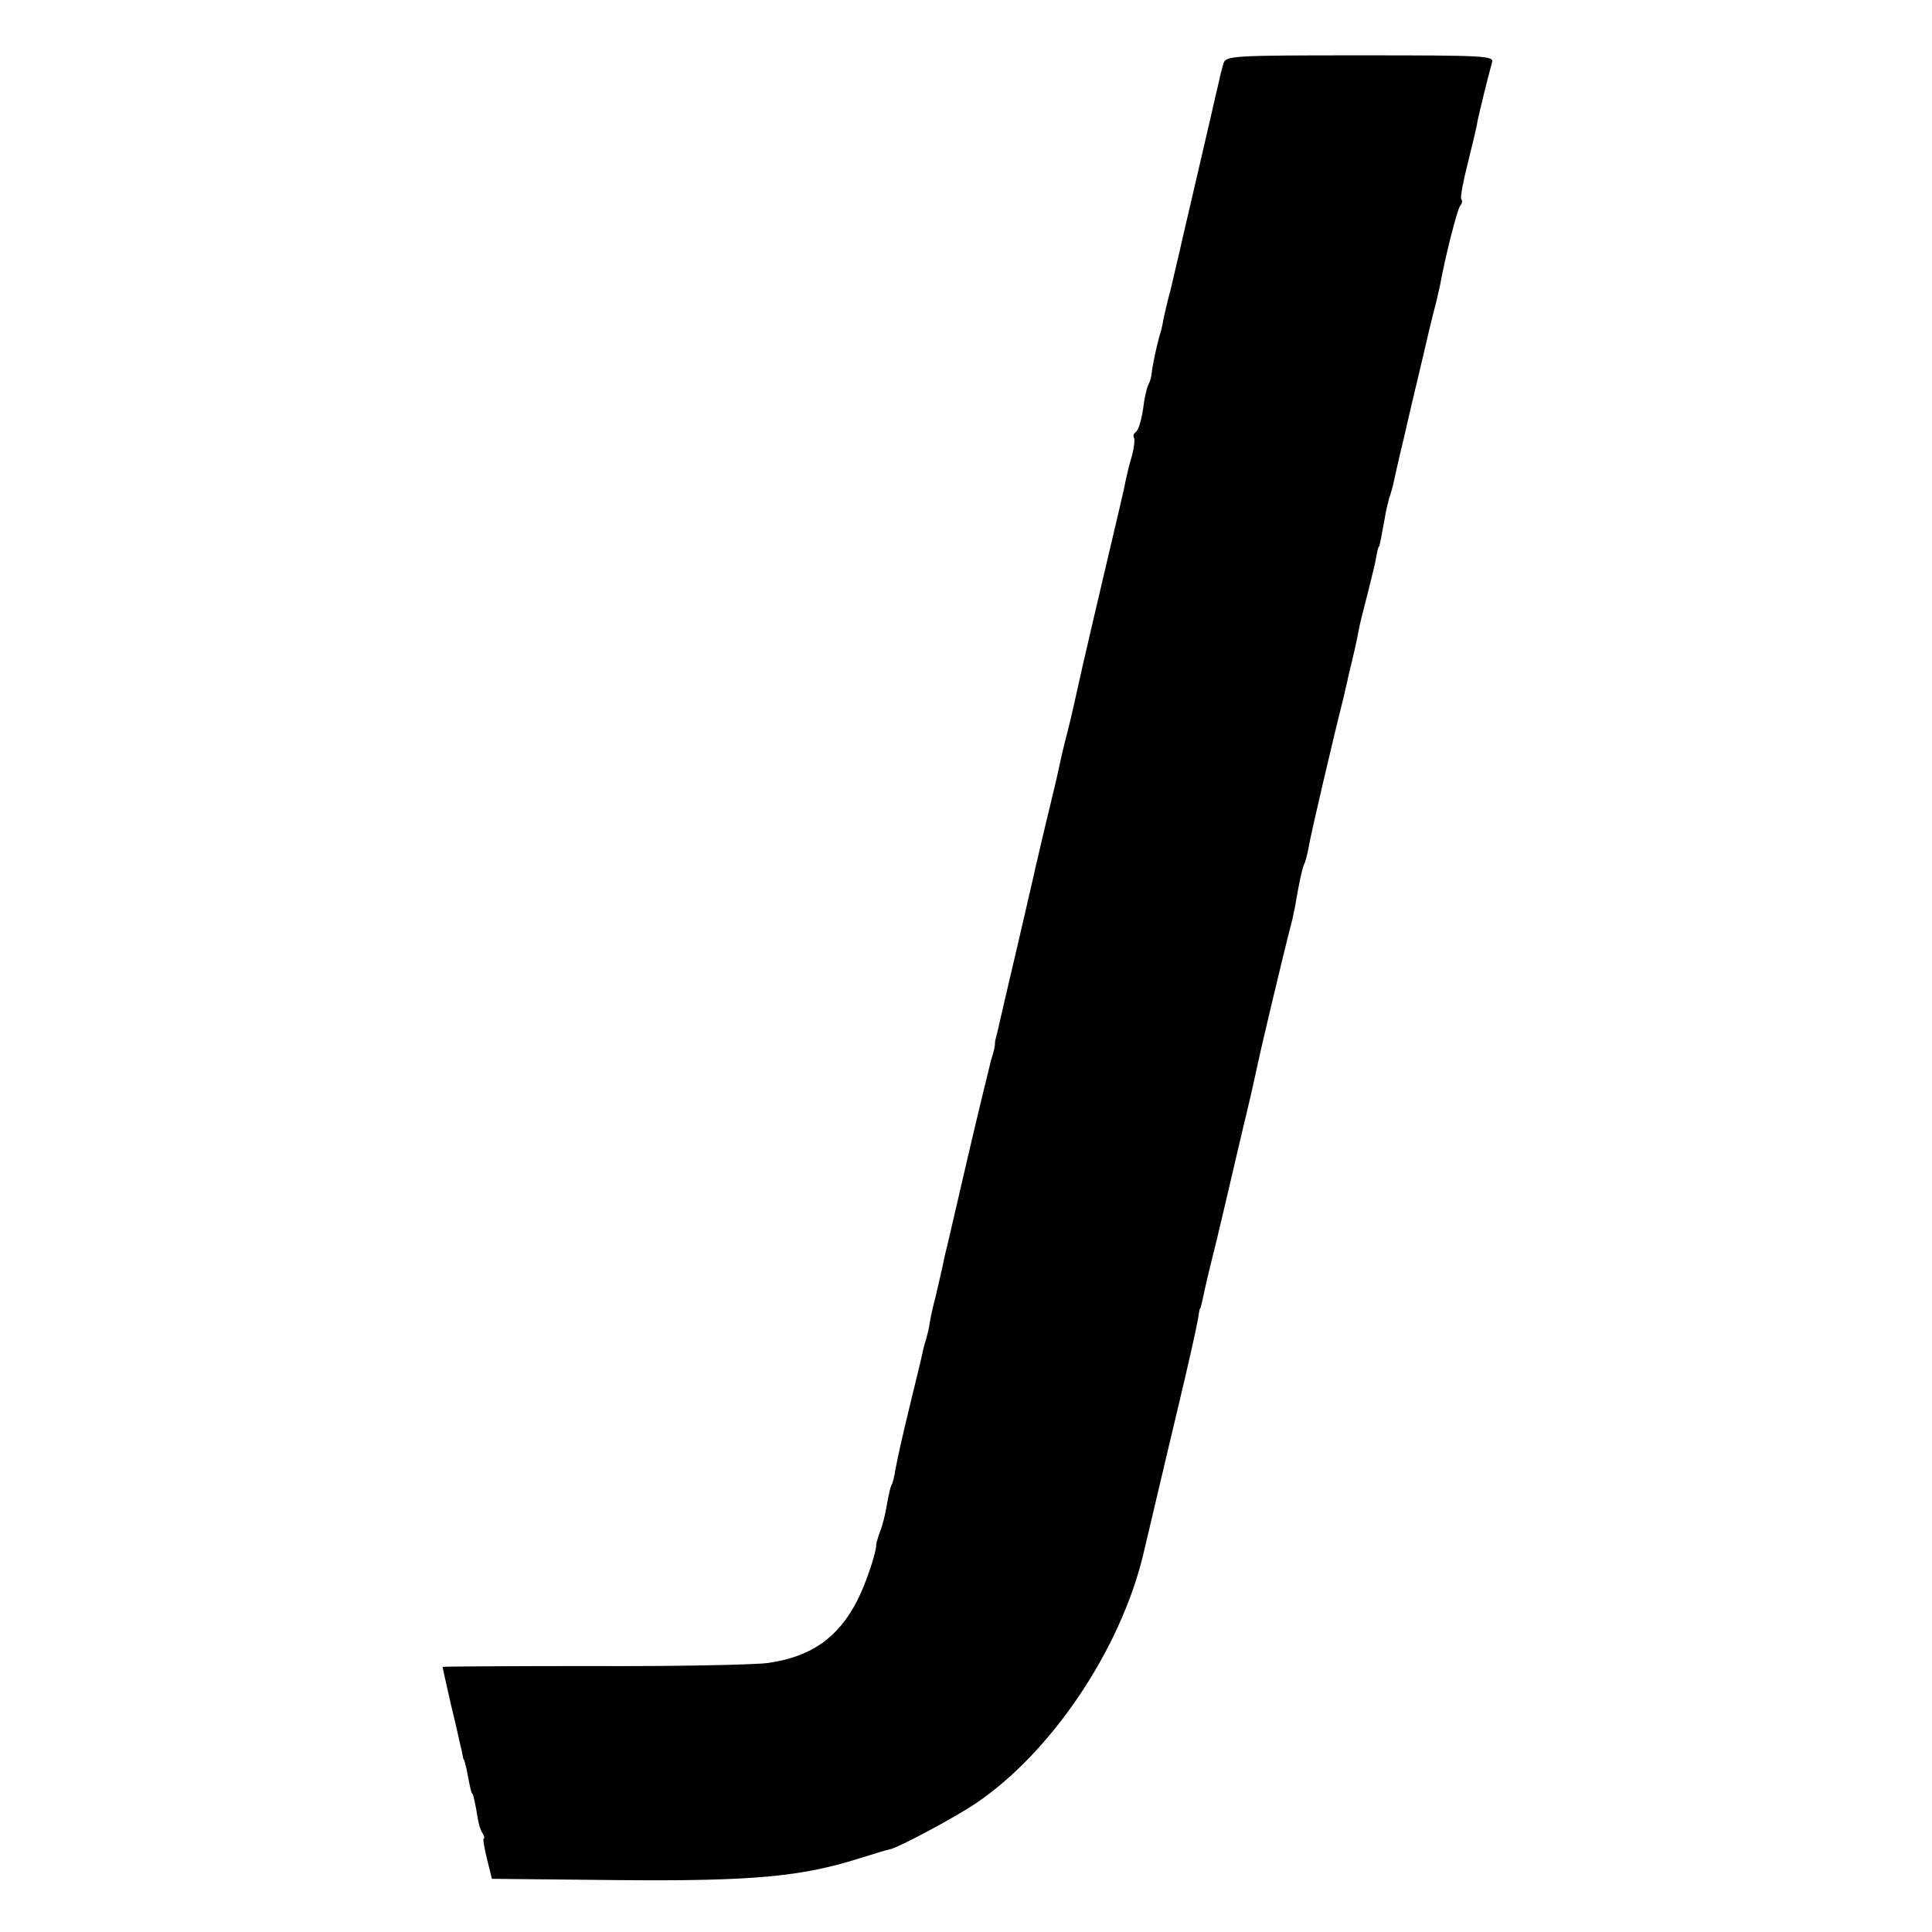
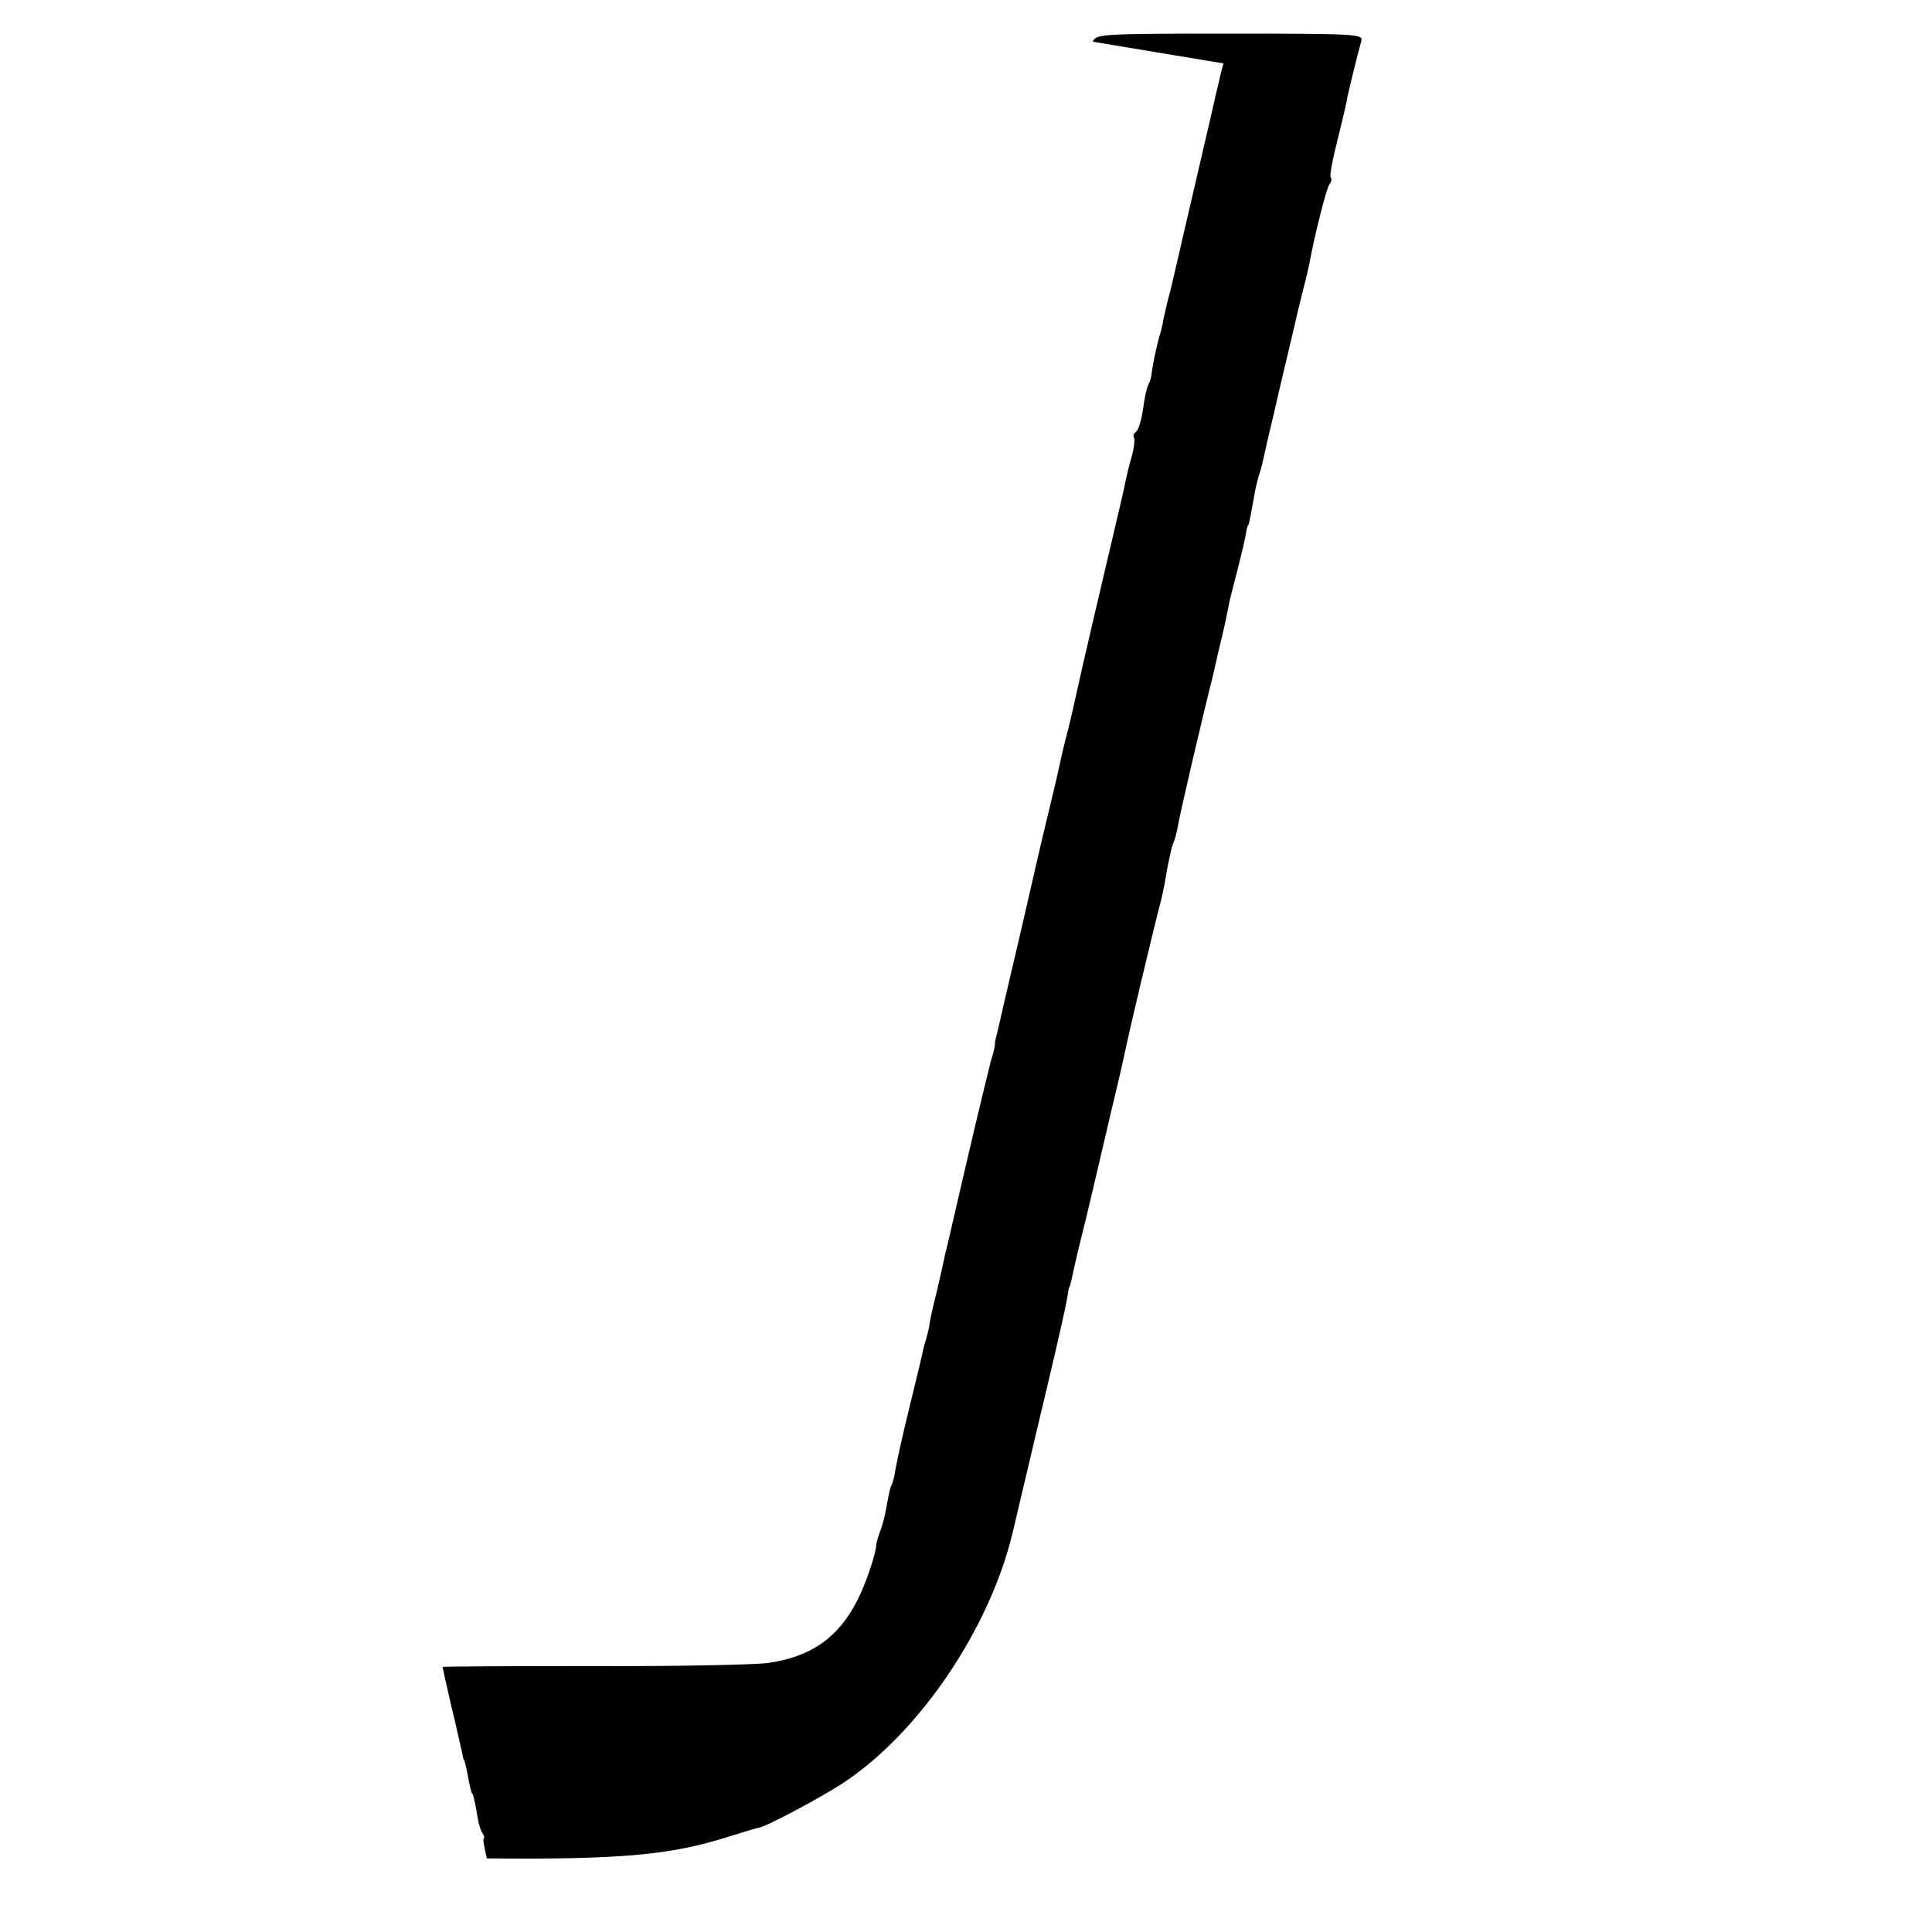
<svg xmlns="http://www.w3.org/2000/svg" version="1.0" width="454pt" height="454pt" viewBox="0 0 454 454" preserveAspectRatio="xMidYMid meet">
  <g transform="translate(0,454) scale(0.1,-0.1)" fill="#000000" stroke="none">
-     <path d="M2875 4391 c-3 -11 -8 -29 -10 -40 -3 -12 -7 -29 -9 -38 -2 -10 -14 -61 -26 -113 -12 -52 -24 -103 -26 -112 -10 -43 -13 -56 -24 -103 -6 -27 -13 -57 -15 -65 -2 -8 -8 -35 -14 -60 -7 -25 -14 -56 -17 -70 -2 -14 -7 -33 -10 -42 -6 -21 -16 -67 -18 -88 -1 -9 -5 -20 -8 -25 -3 -6 -9 -31 -12 -57 -4 -26 -11 -50 -17 -53 -5 -4 -7 -10 -4 -14 2 -5 0 -23 -5 -42 -6 -19 -12 -45 -15 -59 -2 -14 -23 -101 -45 -195 -22 -93 -47 -201 -56 -240 -20 -89 -20 -91 -33 -145 -14 -53 -19 -78 -25 -105 -2 -11 -14 -60 -26 -110 -12 -49 -23 -99 -26 -110 -2 -11 -20 -87 -39 -170 -33 -141 -42 -179 -50 -215 -2 -8 -4 -17 -5 -20 -1 -3 -2 -8 -2 -11 1 -4 -3 -22 -9 -40 -5 -19 -30 -122 -55 -229 -25 -107 -47 -204 -50 -215 -3 -11 -7 -31 -10 -45 -3 -14 -10 -43 -15 -65 -6 -22 -12 -50 -14 -62 -1 -11 -6 -30 -9 -41 -4 -11 -8 -29 -10 -39 -2 -10 -14 -58 -26 -108 -25 -103 -28 -119 -36 -159 -2 -16 -7 -33 -9 -36 -3 -4 -7 -25 -11 -46 -3 -20 -10 -49 -16 -63 -5 -14 -9 -28 -9 -31 1 -16 -24 -91 -44 -130 -45 -89 -110 -134 -212 -148 -32 -4 -217 -8 -411 -7 -193 0 -352 -1 -352 -2 0 -1 9 -42 20 -90 12 -48 22 -96 25 -107 2 -12 4 -21 5 -21 1 0 4 -11 7 -25 7 -39 11 -55 13 -55 2 0 8 -28 13 -60 2 -11 6 -26 11 -33 4 -6 5 -12 3 -12 -3 0 1 -21 7 -47 l12 -48 295 -3 c316 -3 433 8 568 51 36 11 68 21 71 21 17 2 154 75 204 109 176 119 338 359 392 582 15 63 36 153 39 165 2 8 22 94 45 190 23 96 43 186 45 200 2 14 4 25 5 25 1 0 3 8 5 17 2 9 10 47 19 83 9 36 23 93 31 128 8 34 28 119 44 188 17 69 32 137 35 152 4 21 59 255 83 347 3 14 7 32 8 40 6 37 16 84 20 90 2 4 7 21 10 38 4 27 61 270 82 352 3 14 7 31 9 39 1 7 8 34 14 60 6 25 12 55 14 66 2 11 11 47 20 81 8 33 18 71 20 85 2 13 5 24 6 24 2 0 6 23 14 67 2 14 7 35 10 46 4 11 9 29 11 39 2 10 13 59 25 108 11 50 30 128 41 175 11 47 24 103 30 125 6 22 11 47 13 55 11 62 40 177 47 186 5 6 6 13 3 16 -3 3 4 41 15 84 11 44 22 90 24 104 5 23 22 93 33 133 5 16 -14 17 -310 17 -302 0 -315 -1 -321 -19z" />
+     <path d="M2875 4391 c-3 -11 -8 -29 -10 -40 -3 -12 -7 -29 -9 -38 -2 -10 -14 -61 -26 -113 -12 -52 -24 -103 -26 -112 -10 -43 -13 -56 -24 -103 -6 -27 -13 -57 -15 -65 -2 -8 -8 -35 -14 -60 -7 -25 -14 -56 -17 -70 -2 -14 -7 -33 -10 -42 -6 -21 -16 -67 -18 -88 -1 -9 -5 -20 -8 -25 -3 -6 -9 -31 -12 -57 -4 -26 -11 -50 -17 -53 -5 -4 -7 -10 -4 -14 2 -5 0 -23 -5 -42 -6 -19 -12 -45 -15 -59 -2 -14 -23 -101 -45 -195 -22 -93 -47 -201 -56 -240 -20 -89 -20 -91 -33 -145 -14 -53 -19 -78 -25 -105 -2 -11 -14 -60 -26 -110 -12 -49 -23 -99 -26 -110 -2 -11 -20 -87 -39 -170 -33 -141 -42 -179 -50 -215 -2 -8 -4 -17 -5 -20 -1 -3 -2 -8 -2 -11 1 -4 -3 -22 -9 -40 -5 -19 -30 -122 -55 -229 -25 -107 -47 -204 -50 -215 -3 -11 -7 -31 -10 -45 -3 -14 -10 -43 -15 -65 -6 -22 -12 -50 -14 -62 -1 -11 -6 -30 -9 -41 -4 -11 -8 -29 -10 -39 -2 -10 -14 -58 -26 -108 -25 -103 -28 -119 -36 -159 -2 -16 -7 -33 -9 -36 -3 -4 -7 -25 -11 -46 -3 -20 -10 -49 -16 -63 -5 -14 -9 -28 -9 -31 1 -16 -24 -91 -44 -130 -45 -89 -110 -134 -212 -148 -32 -4 -217 -8 -411 -7 -193 0 -352 -1 -352 -2 0 -1 9 -42 20 -90 12 -48 22 -96 25 -107 2 -12 4 -21 5 -21 1 0 4 -11 7 -25 7 -39 11 -55 13 -55 2 0 8 -28 13 -60 2 -11 6 -26 11 -33 4 -6 5 -12 3 -12 -3 0 1 -21 7 -47 c316 -3 433 8 568 51 36 11 68 21 71 21 17 2 154 75 204 109 176 119 338 359 392 582 15 63 36 153 39 165 2 8 22 94 45 190 23 96 43 186 45 200 2 14 4 25 5 25 1 0 3 8 5 17 2 9 10 47 19 83 9 36 23 93 31 128 8 34 28 119 44 188 17 69 32 137 35 152 4 21 59 255 83 347 3 14 7 32 8 40 6 37 16 84 20 90 2 4 7 21 10 38 4 27 61 270 82 352 3 14 7 31 9 39 1 7 8 34 14 60 6 25 12 55 14 66 2 11 11 47 20 81 8 33 18 71 20 85 2 13 5 24 6 24 2 0 6 23 14 67 2 14 7 35 10 46 4 11 9 29 11 39 2 10 13 59 25 108 11 50 30 128 41 175 11 47 24 103 30 125 6 22 11 47 13 55 11 62 40 177 47 186 5 6 6 13 3 16 -3 3 4 41 15 84 11 44 22 90 24 104 5 23 22 93 33 133 5 16 -14 17 -310 17 -302 0 -315 -1 -321 -19z" />
  </g>
</svg>